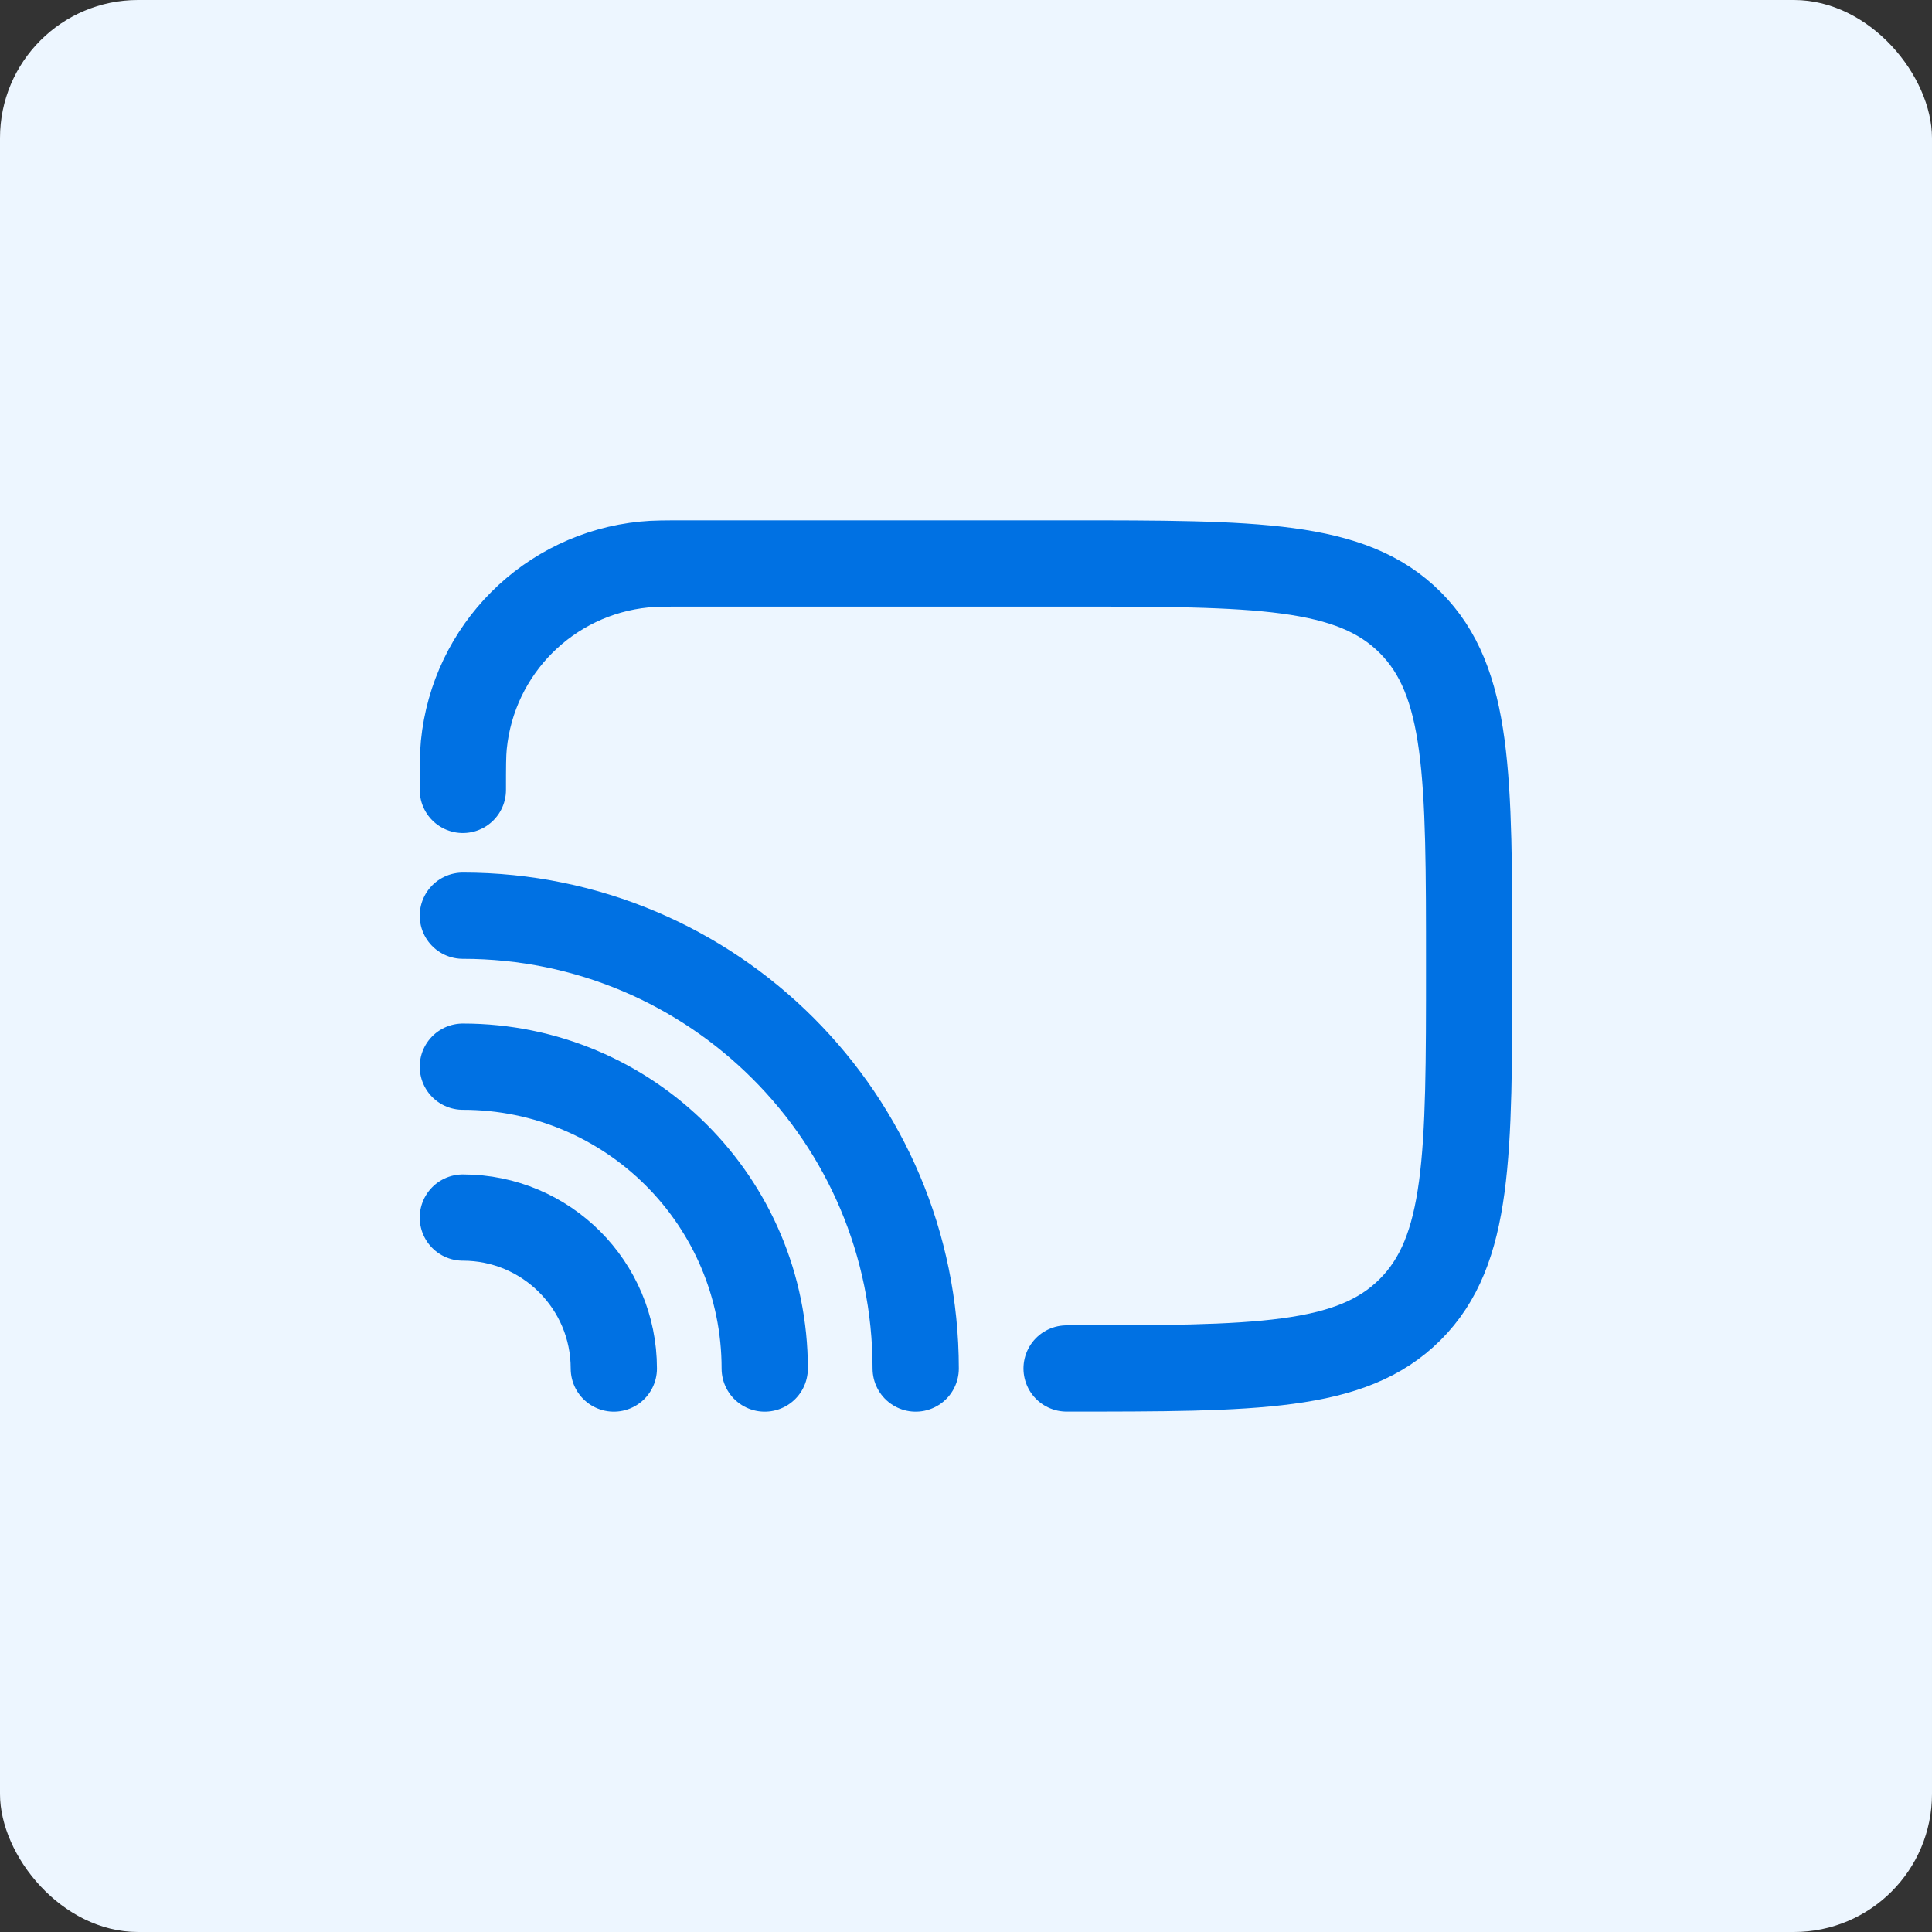
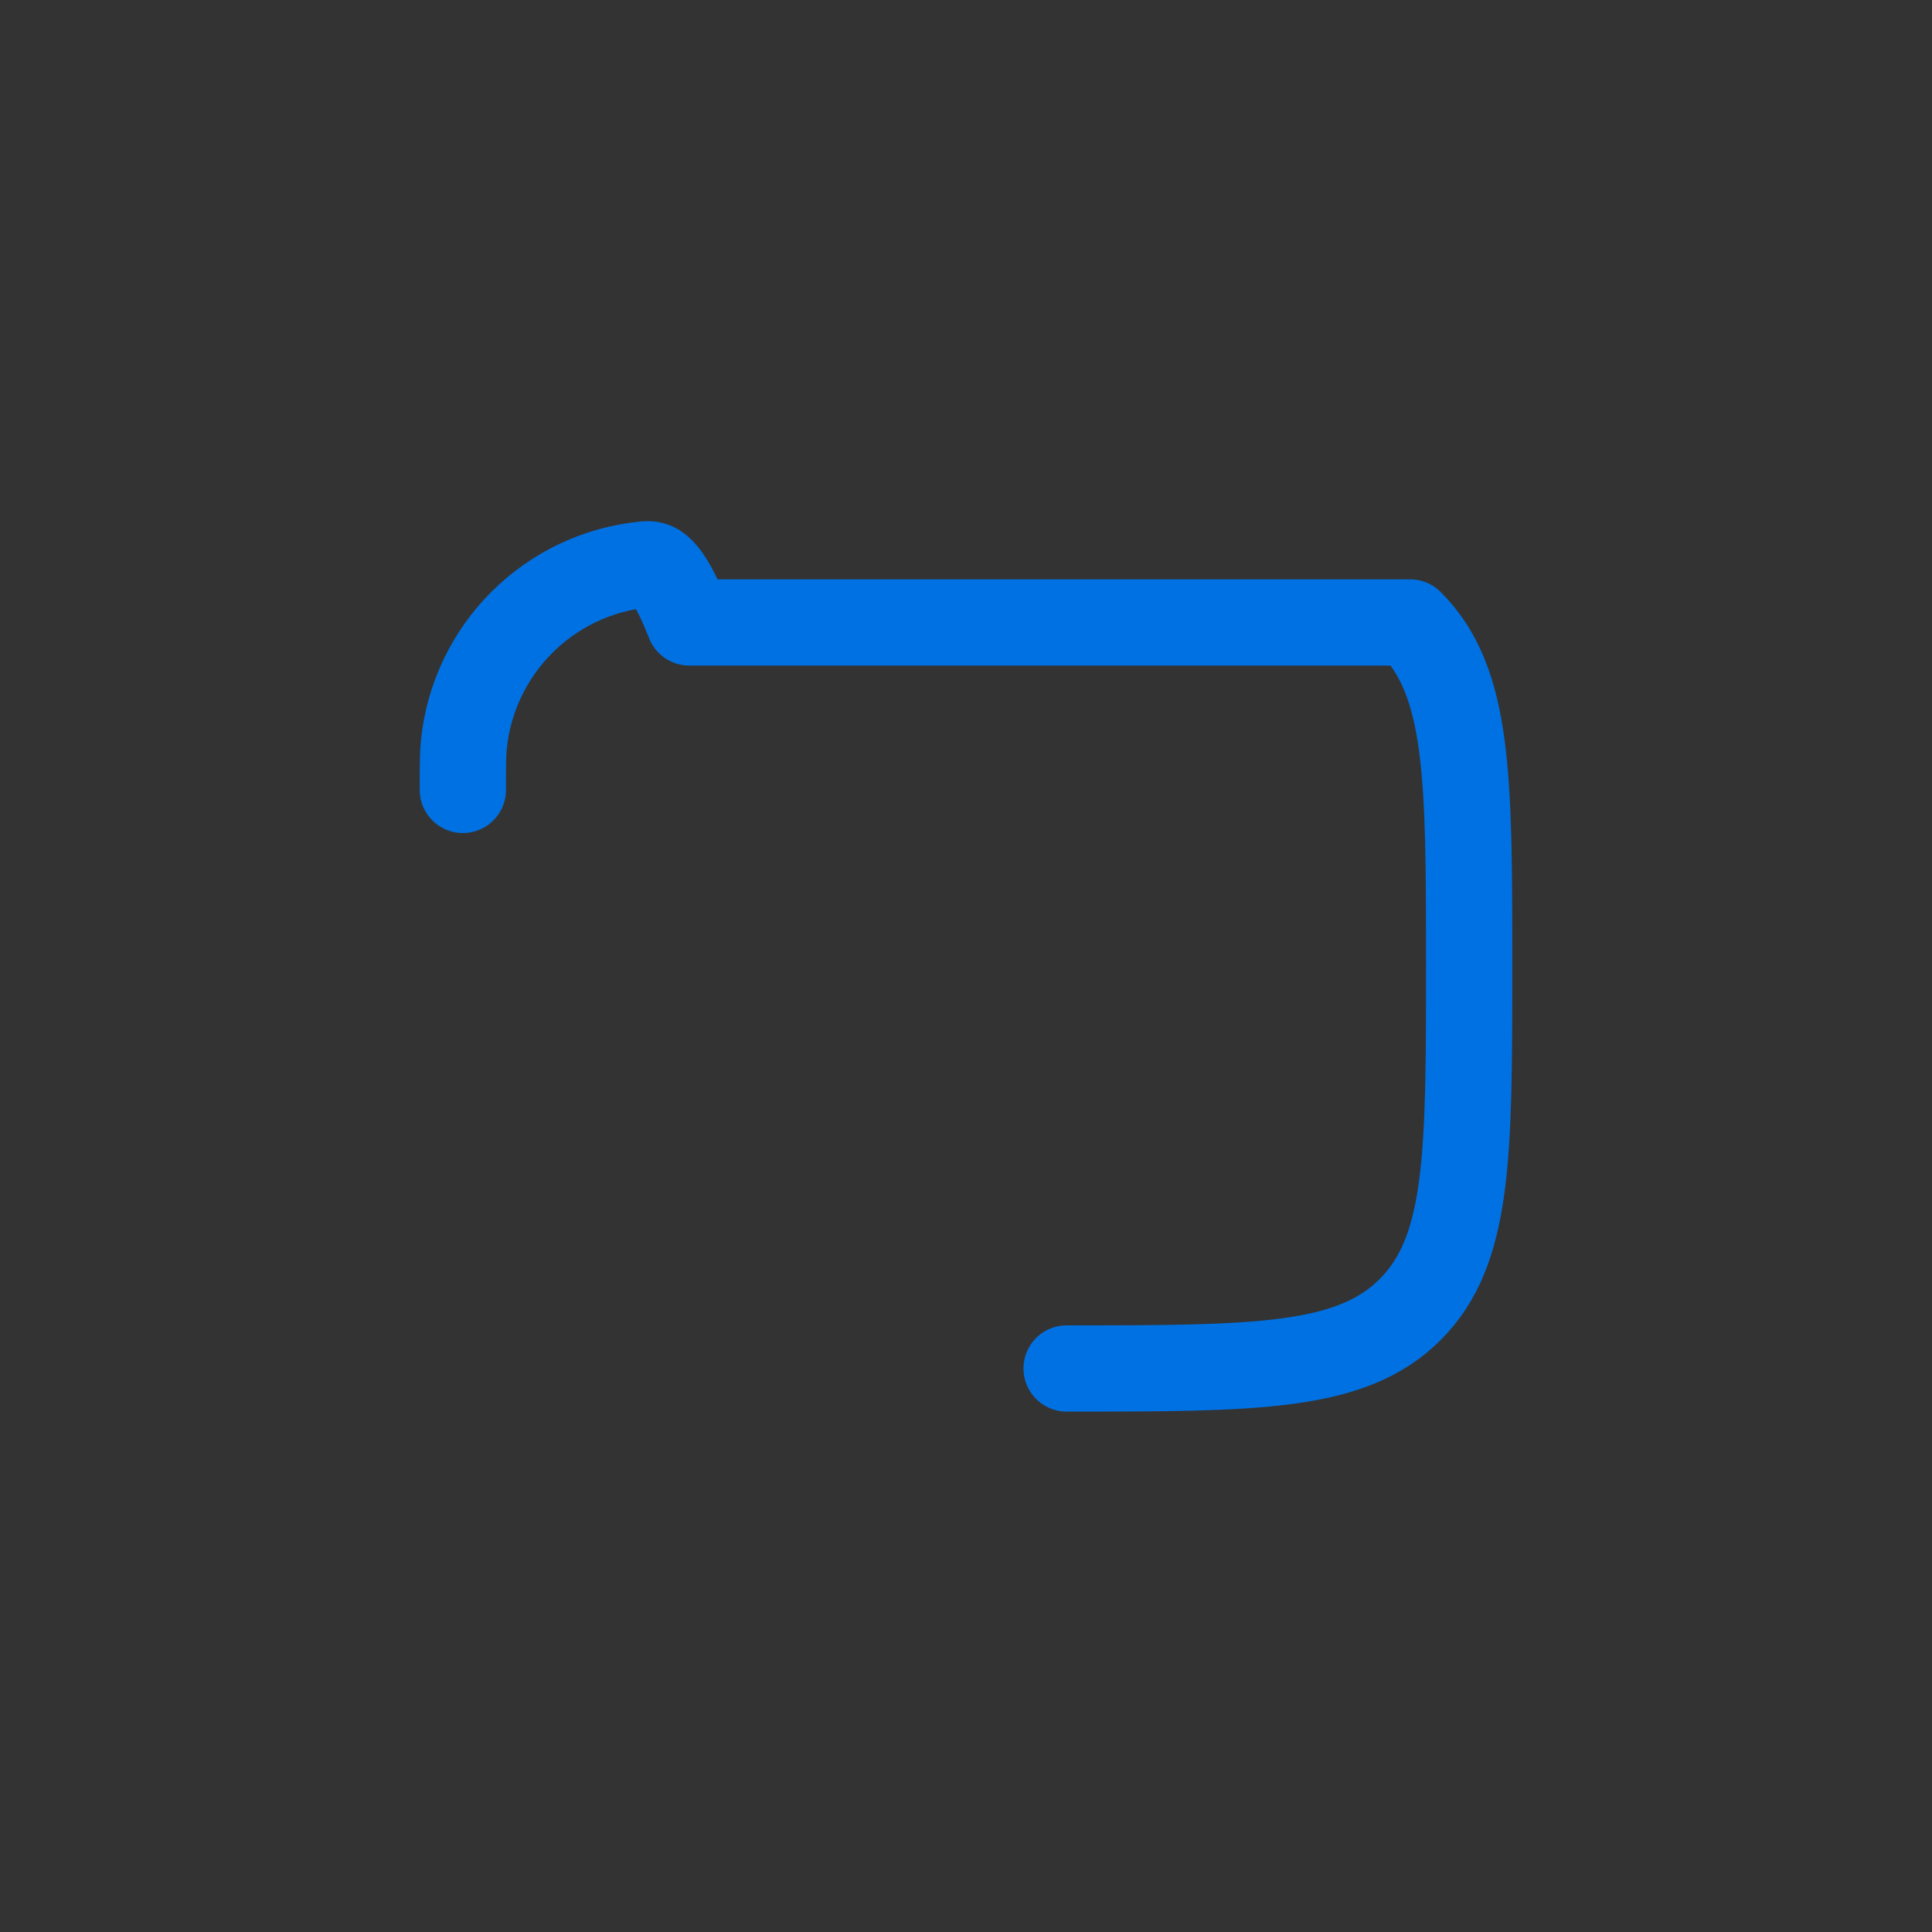
<svg xmlns="http://www.w3.org/2000/svg" width="28" height="28" viewBox="0 0 28 28" fill="none">
  <rect x="0" y="0" width="28" height="28" fill="#333333" stroke="none" />
-   <rect width="28" height="28" rx="2" fill="#EDF6FF" />
-   <path d="M15.458 19.833C18.208 19.833 19.583 19.833 20.437 18.979C21.292 18.125 21.292 16.75 21.292 14C21.292 11.25 21.292 9.875 20.437 9.021C19.583 8.166 18.208 8.166 15.458 8.166H9.989C9.651 8.166 9.482 8.166 9.339 8.181C7.954 8.317 6.859 9.413 6.722 10.797C6.708 10.94 6.708 11.109 6.708 11.448" stroke="#0071E3" stroke-width="1.25" stroke-linecap="round" stroke-linejoin="round" />
-   <path d="M13.271 19.834C13.271 16.209 10.333 13.271 6.708 13.271" stroke="#0071E3" stroke-width="1.25" stroke-linecap="round" />
-   <path d="M11.083 19.834C11.083 17.417 9.124 15.459 6.708 15.459" stroke="#0071E3" stroke-width="1.25" stroke-linecap="round" />
-   <path d="M8.896 19.834C8.896 18.625 7.916 17.646 6.708 17.646" stroke="#0071E3" stroke-width="1.25" stroke-linecap="round" />
+   <path d="M15.458 19.833C18.208 19.833 19.583 19.833 20.437 18.979C21.292 18.125 21.292 16.75 21.292 14C21.292 11.25 21.292 9.875 20.437 9.021H9.989C9.651 8.166 9.482 8.166 9.339 8.181C7.954 8.317 6.859 9.413 6.722 10.797C6.708 10.94 6.708 11.109 6.708 11.448" stroke="#0071E3" stroke-width="1.25" stroke-linecap="round" stroke-linejoin="round" />
</svg>